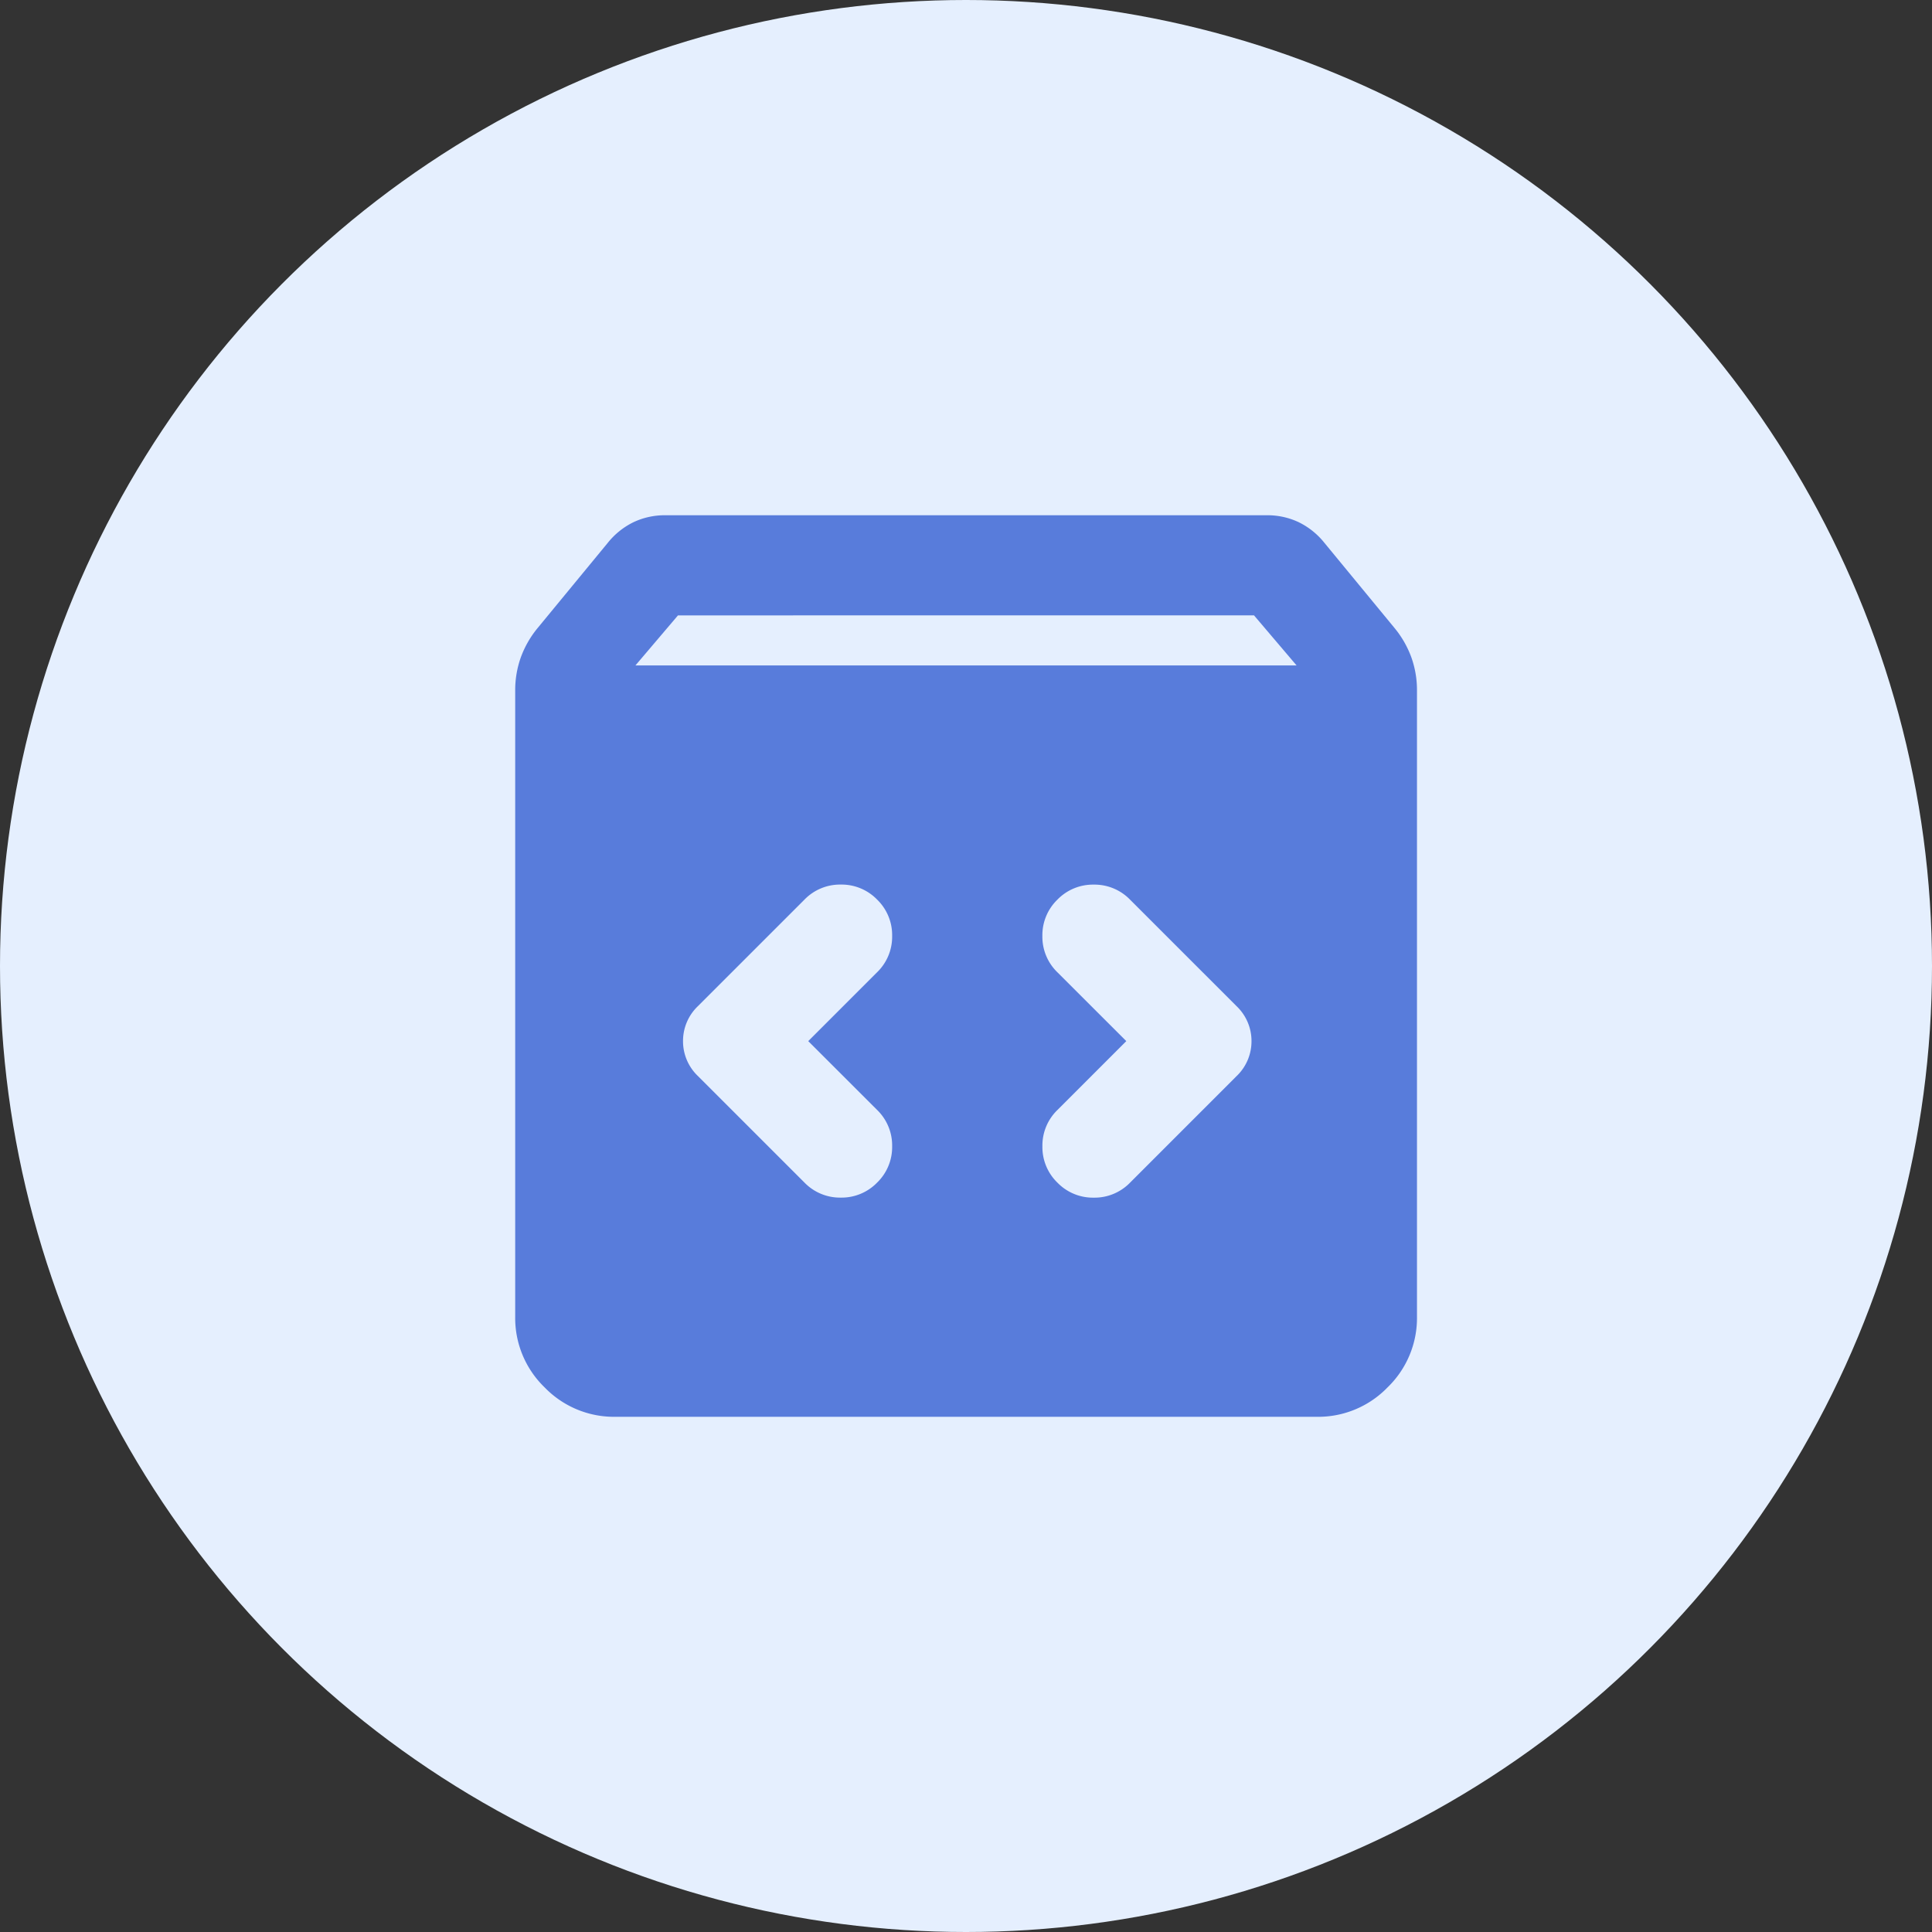
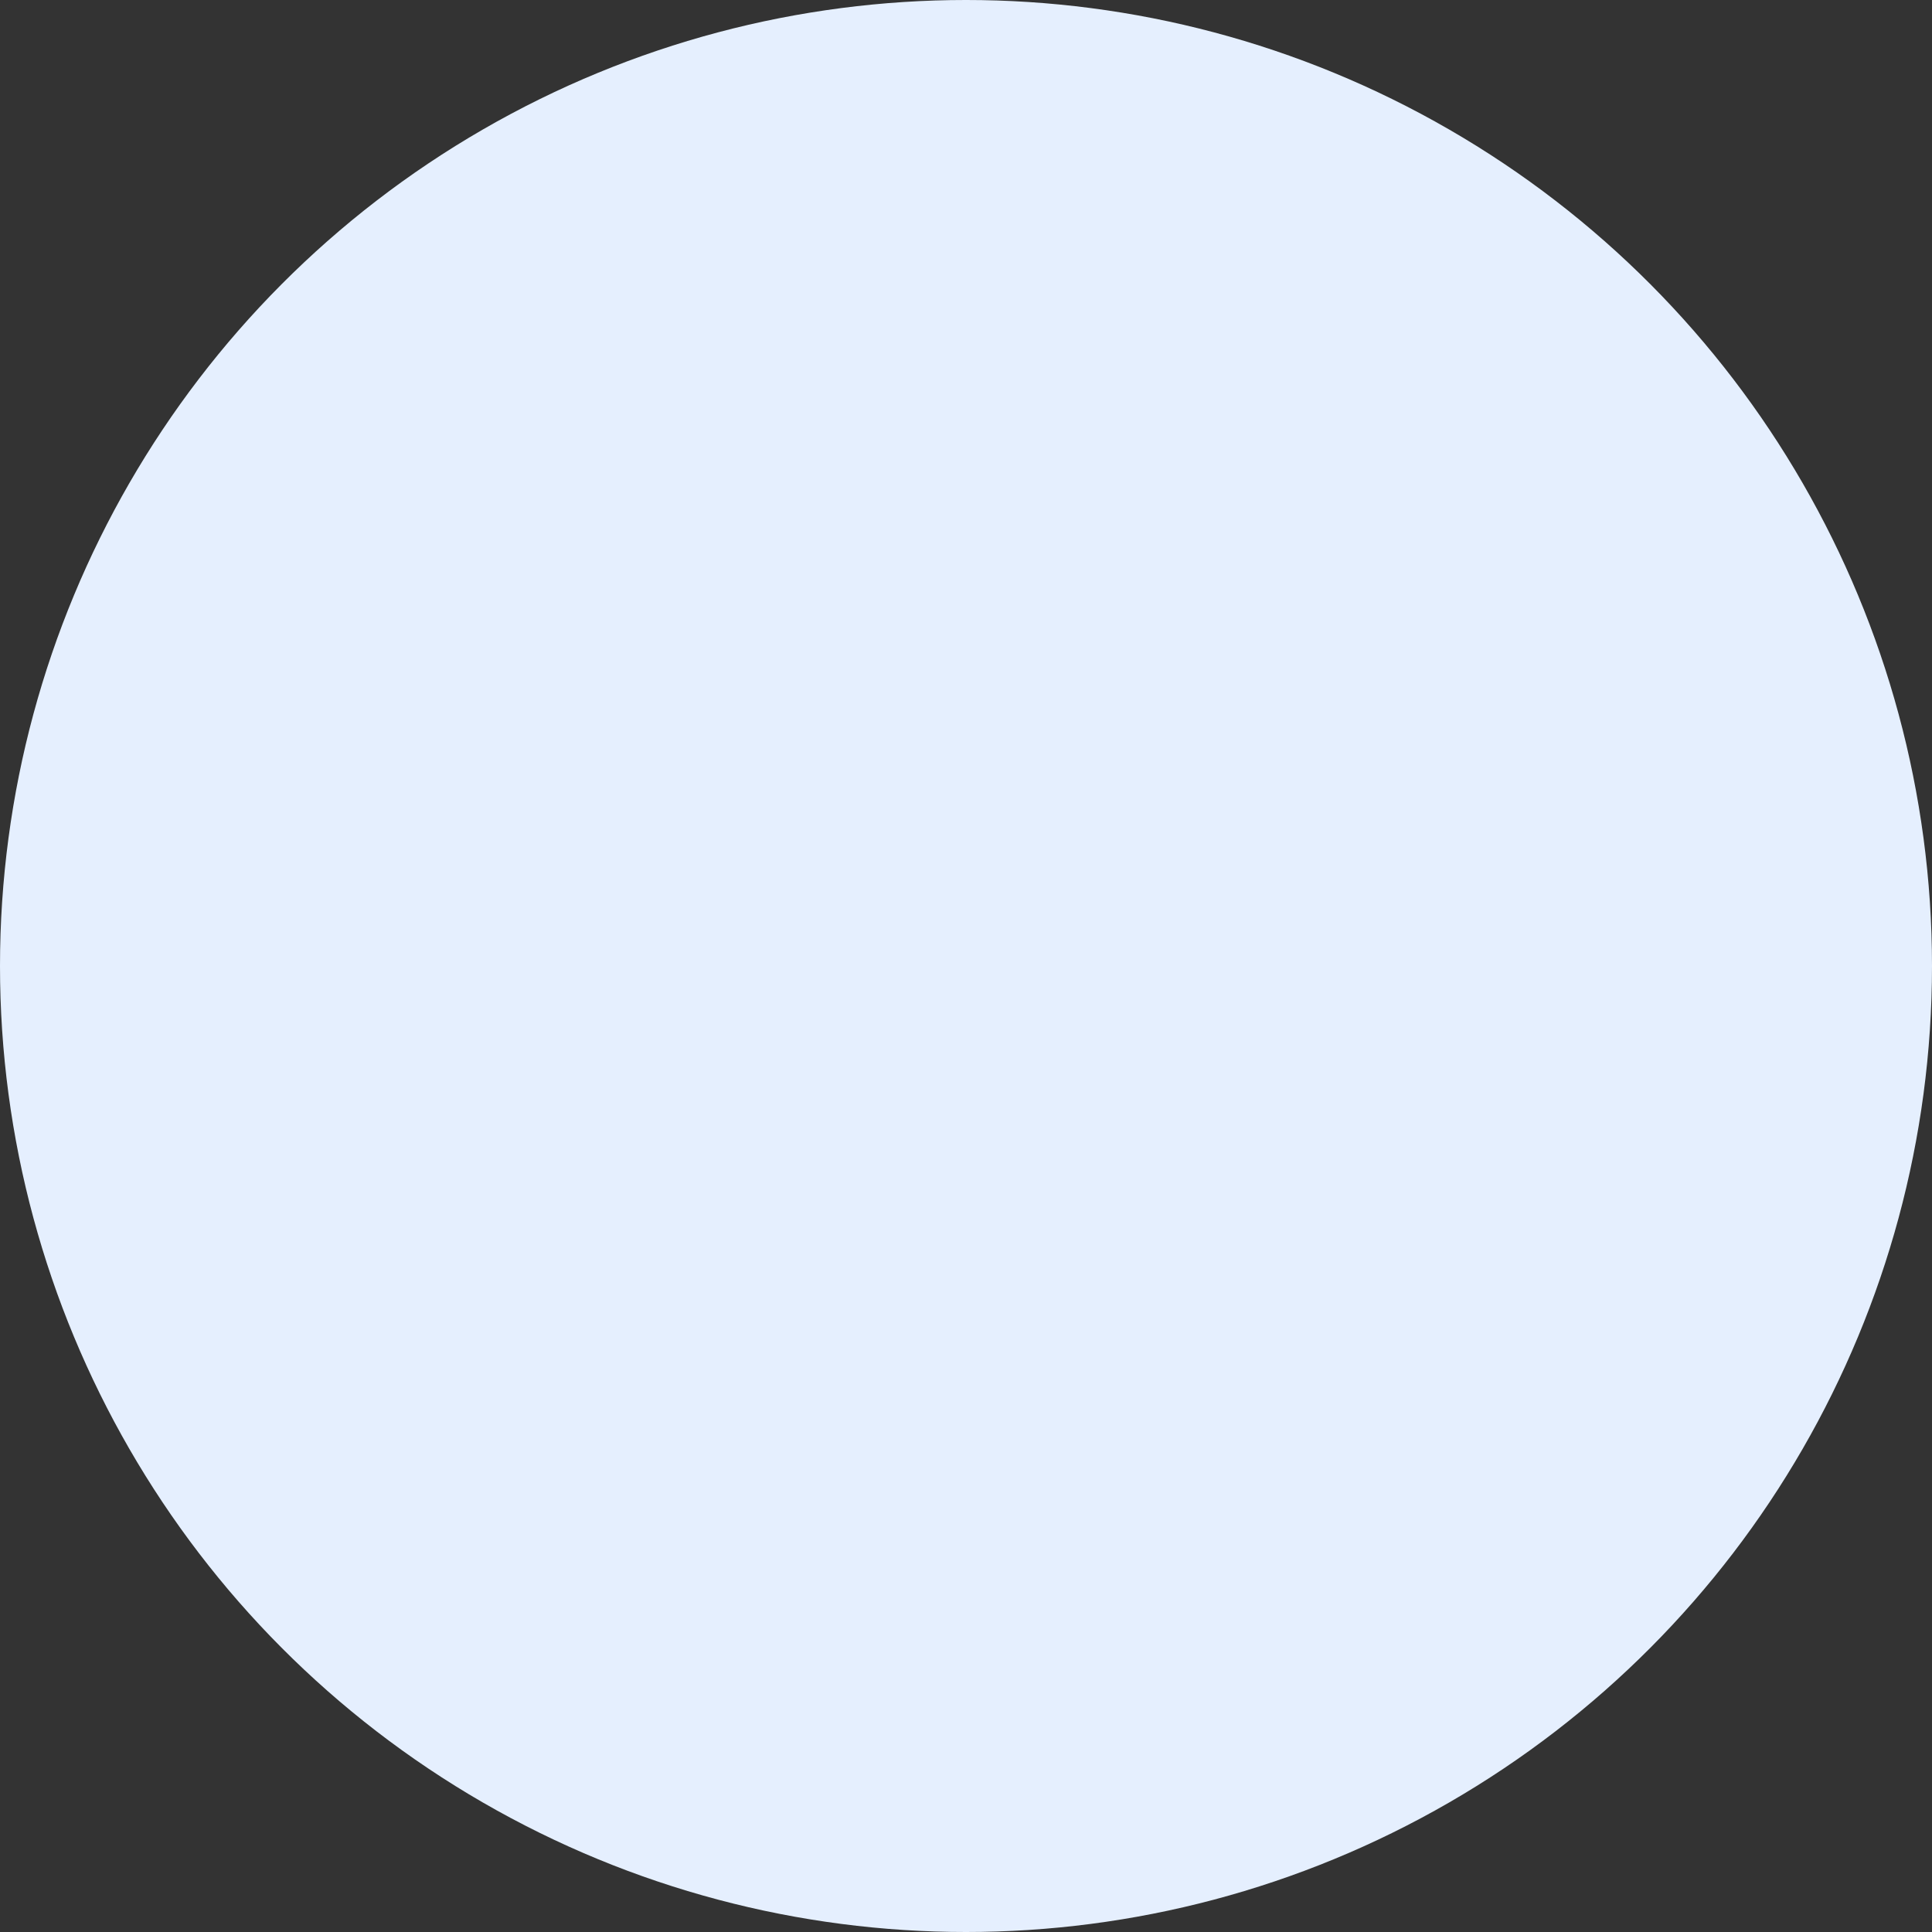
<svg xmlns="http://www.w3.org/2000/svg" width="75" height="75" viewBox="0 0 75 75">
  <rect x="0" y="0" width="75" height="75" fill="#333333" stroke="none" />
  <g id="Group_25489" data-name="Group 25489" transform="translate(7494 1524)">
    <circle id="Ellipse_666" data-name="Ellipse 666" cx="37.5" cy="37.5" r="37.5" transform="translate(-7494 -1524)" fill="#e5effe" />
-     <path id="Path_18933" data-name="Path 18933" d="M123.889-805a3.745,3.745,0,0,1-2.747-1.142A3.745,3.745,0,0,1,120-808.889v-24.306a3.774,3.774,0,0,1,.219-1.288,3.866,3.866,0,0,1,.656-1.142l2.722-3.306a2.909,2.909,0,0,1,1-.8,2.836,2.836,0,0,1,1.24-.267h23.333a2.836,2.836,0,0,1,1.24.267,2.91,2.91,0,0,1,1,.8l2.722,3.306a3.866,3.866,0,0,1,.656,1.142,3.774,3.774,0,0,1,.219,1.288v24.306a3.745,3.745,0,0,1-1.142,2.747A3.745,3.745,0,0,1,151.111-805Zm.778-29.167h25.667l-1.653-1.944H126.319Zm19.056,14.583-2.674,2.674a1.921,1.921,0,0,0-.583,1.41,1.921,1.921,0,0,0,.583,1.41,1.921,1.921,0,0,0,1.41.583,1.921,1.921,0,0,0,1.41-.583L148-818.222a1.865,1.865,0,0,0,.583-1.361,1.866,1.866,0,0,0-.583-1.361l-4.132-4.132a1.921,1.921,0,0,0-1.41-.583,1.921,1.921,0,0,0-1.41.583,1.921,1.921,0,0,0-.583,1.41,1.921,1.921,0,0,0,.583,1.41Zm-12.347,0,2.674-2.674a1.921,1.921,0,0,0,.583-1.41,1.921,1.921,0,0,0-.583-1.41,1.921,1.921,0,0,0-1.41-.583,1.921,1.921,0,0,0-1.41.583l-4.132,4.132a1.866,1.866,0,0,0-.583,1.361,1.865,1.865,0,0,0,.583,1.361l4.132,4.132a1.921,1.921,0,0,0,1.41.583,1.921,1.921,0,0,0,1.41-.583,1.921,1.921,0,0,0,.583-1.41,1.921,1.921,0,0,0-.583-1.41Z" transform="translate(-7594 -664)" fill="#587cdb" />
  </g>
</svg>